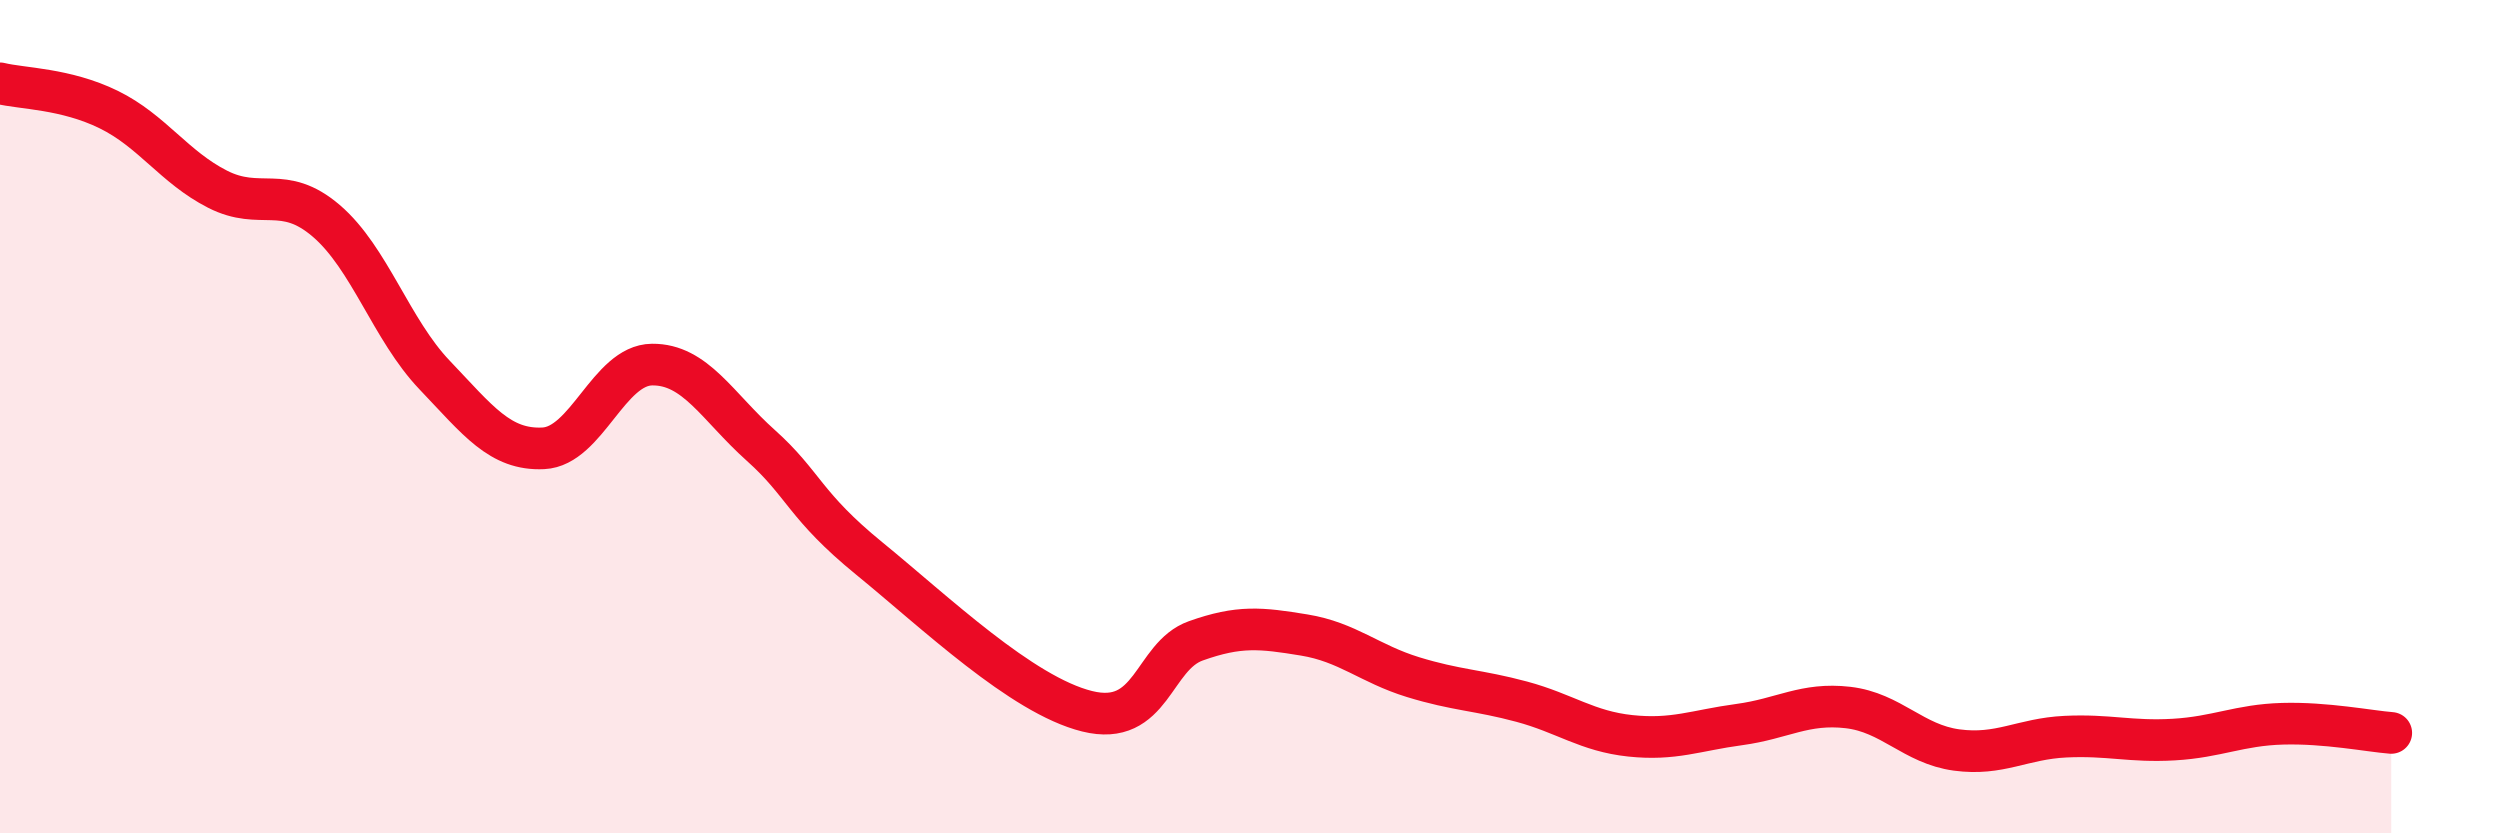
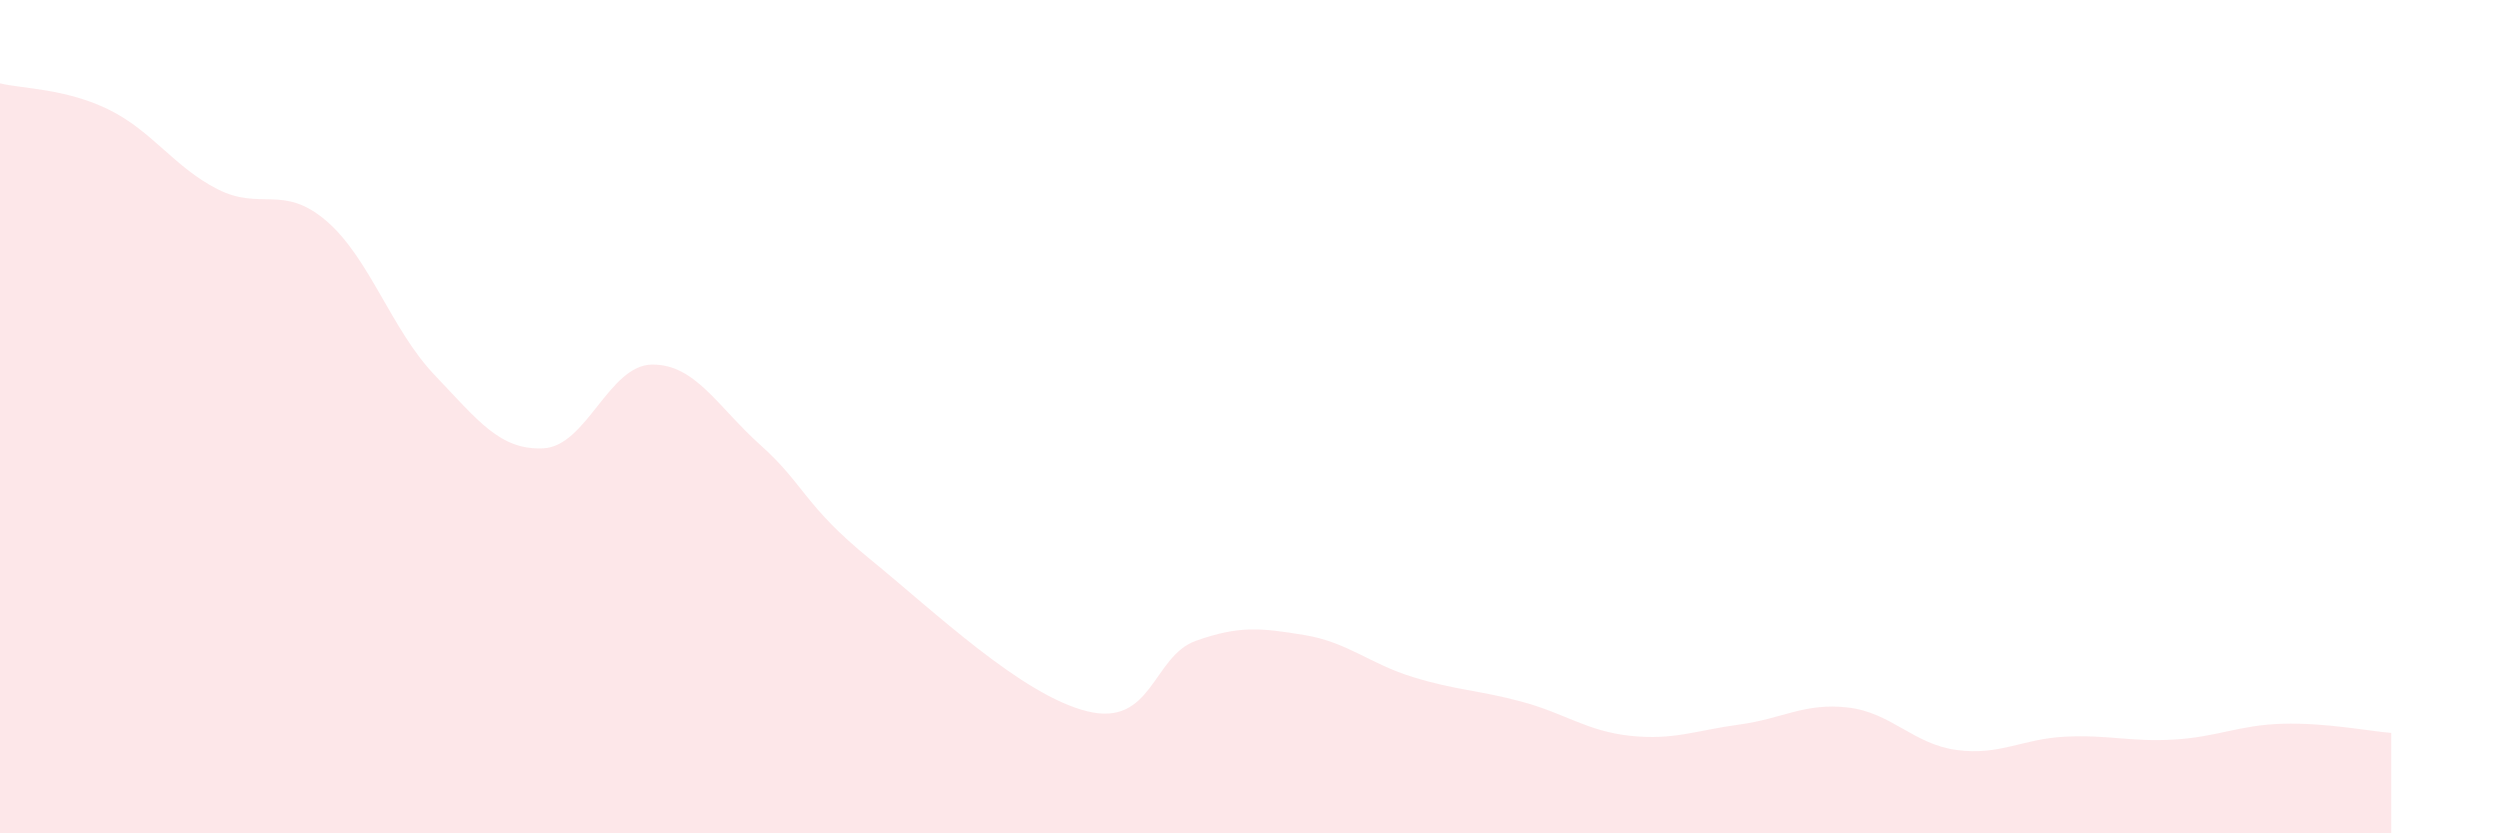
<svg xmlns="http://www.w3.org/2000/svg" width="60" height="20" viewBox="0 0 60 20">
  <path d="M 0,2 C 0.52,2.13 1.57,2.12 2.61,2.63 C 3.65,3.14 4.18,4.01 5.22,4.54 C 6.26,5.07 6.79,4.41 7.83,5.3 C 8.87,6.19 9.39,7.91 10.43,9 C 11.47,10.09 12,10.81 13.04,10.76 C 14.08,10.71 14.61,8.76 15.65,8.75 C 16.69,8.74 17.22,9.76 18.26,10.69 C 19.3,11.62 19.3,12.13 20.87,13.41 C 22.44,14.69 24.52,16.68 26.09,17.07 C 27.66,17.46 27.66,15.75 28.7,15.38 C 29.74,15.01 30.26,15.07 31.3,15.24 C 32.34,15.41 32.87,15.93 33.91,16.25 C 34.95,16.57 35.48,16.56 36.52,16.84 C 37.56,17.12 38.09,17.55 39.13,17.66 C 40.17,17.77 40.7,17.53 41.74,17.39 C 42.78,17.25 43.31,16.86 44.35,16.98 C 45.39,17.1 45.92,17.86 46.96,18 C 48,18.14 48.53,17.73 49.57,17.68 C 50.61,17.63 51.13,17.81 52.17,17.75 C 53.21,17.69 53.74,17.4 54.78,17.37 C 55.82,17.34 56.87,17.55 57.39,17.59L57.39 20L0 20Z" fill="#EB0A25" opacity="0.1" stroke-linecap="round" stroke-linejoin="round" />
-   <path d="M 0,2 C 0.52,2.13 1.57,2.12 2.61,2.63 C 3.65,3.14 4.18,4.01 5.22,4.54 C 6.26,5.07 6.79,4.41 7.83,5.3 C 8.87,6.19 9.39,7.91 10.43,9 C 11.47,10.09 12,10.81 13.04,10.76 C 14.08,10.71 14.61,8.76 15.65,8.75 C 16.69,8.74 17.22,9.76 18.26,10.69 C 19.3,11.62 19.3,12.13 20.87,13.41 C 22.44,14.69 24.52,16.68 26.09,17.07 C 27.66,17.46 27.66,15.75 28.7,15.38 C 29.74,15.01 30.26,15.07 31.3,15.24 C 32.34,15.41 32.87,15.93 33.91,16.25 C 34.95,16.57 35.48,16.56 36.52,16.84 C 37.56,17.12 38.09,17.55 39.13,17.66 C 40.17,17.77 40.7,17.53 41.74,17.39 C 42.78,17.25 43.31,16.86 44.35,16.98 C 45.39,17.1 45.92,17.86 46.96,18 C 48,18.14 48.53,17.73 49.57,17.68 C 50.61,17.63 51.13,17.81 52.17,17.75 C 53.21,17.69 53.74,17.4 54.78,17.37 C 55.82,17.34 56.87,17.55 57.39,17.59" stroke="#EB0A25" stroke-width="1" fill="none" stroke-linecap="round" stroke-linejoin="round" />
</svg>